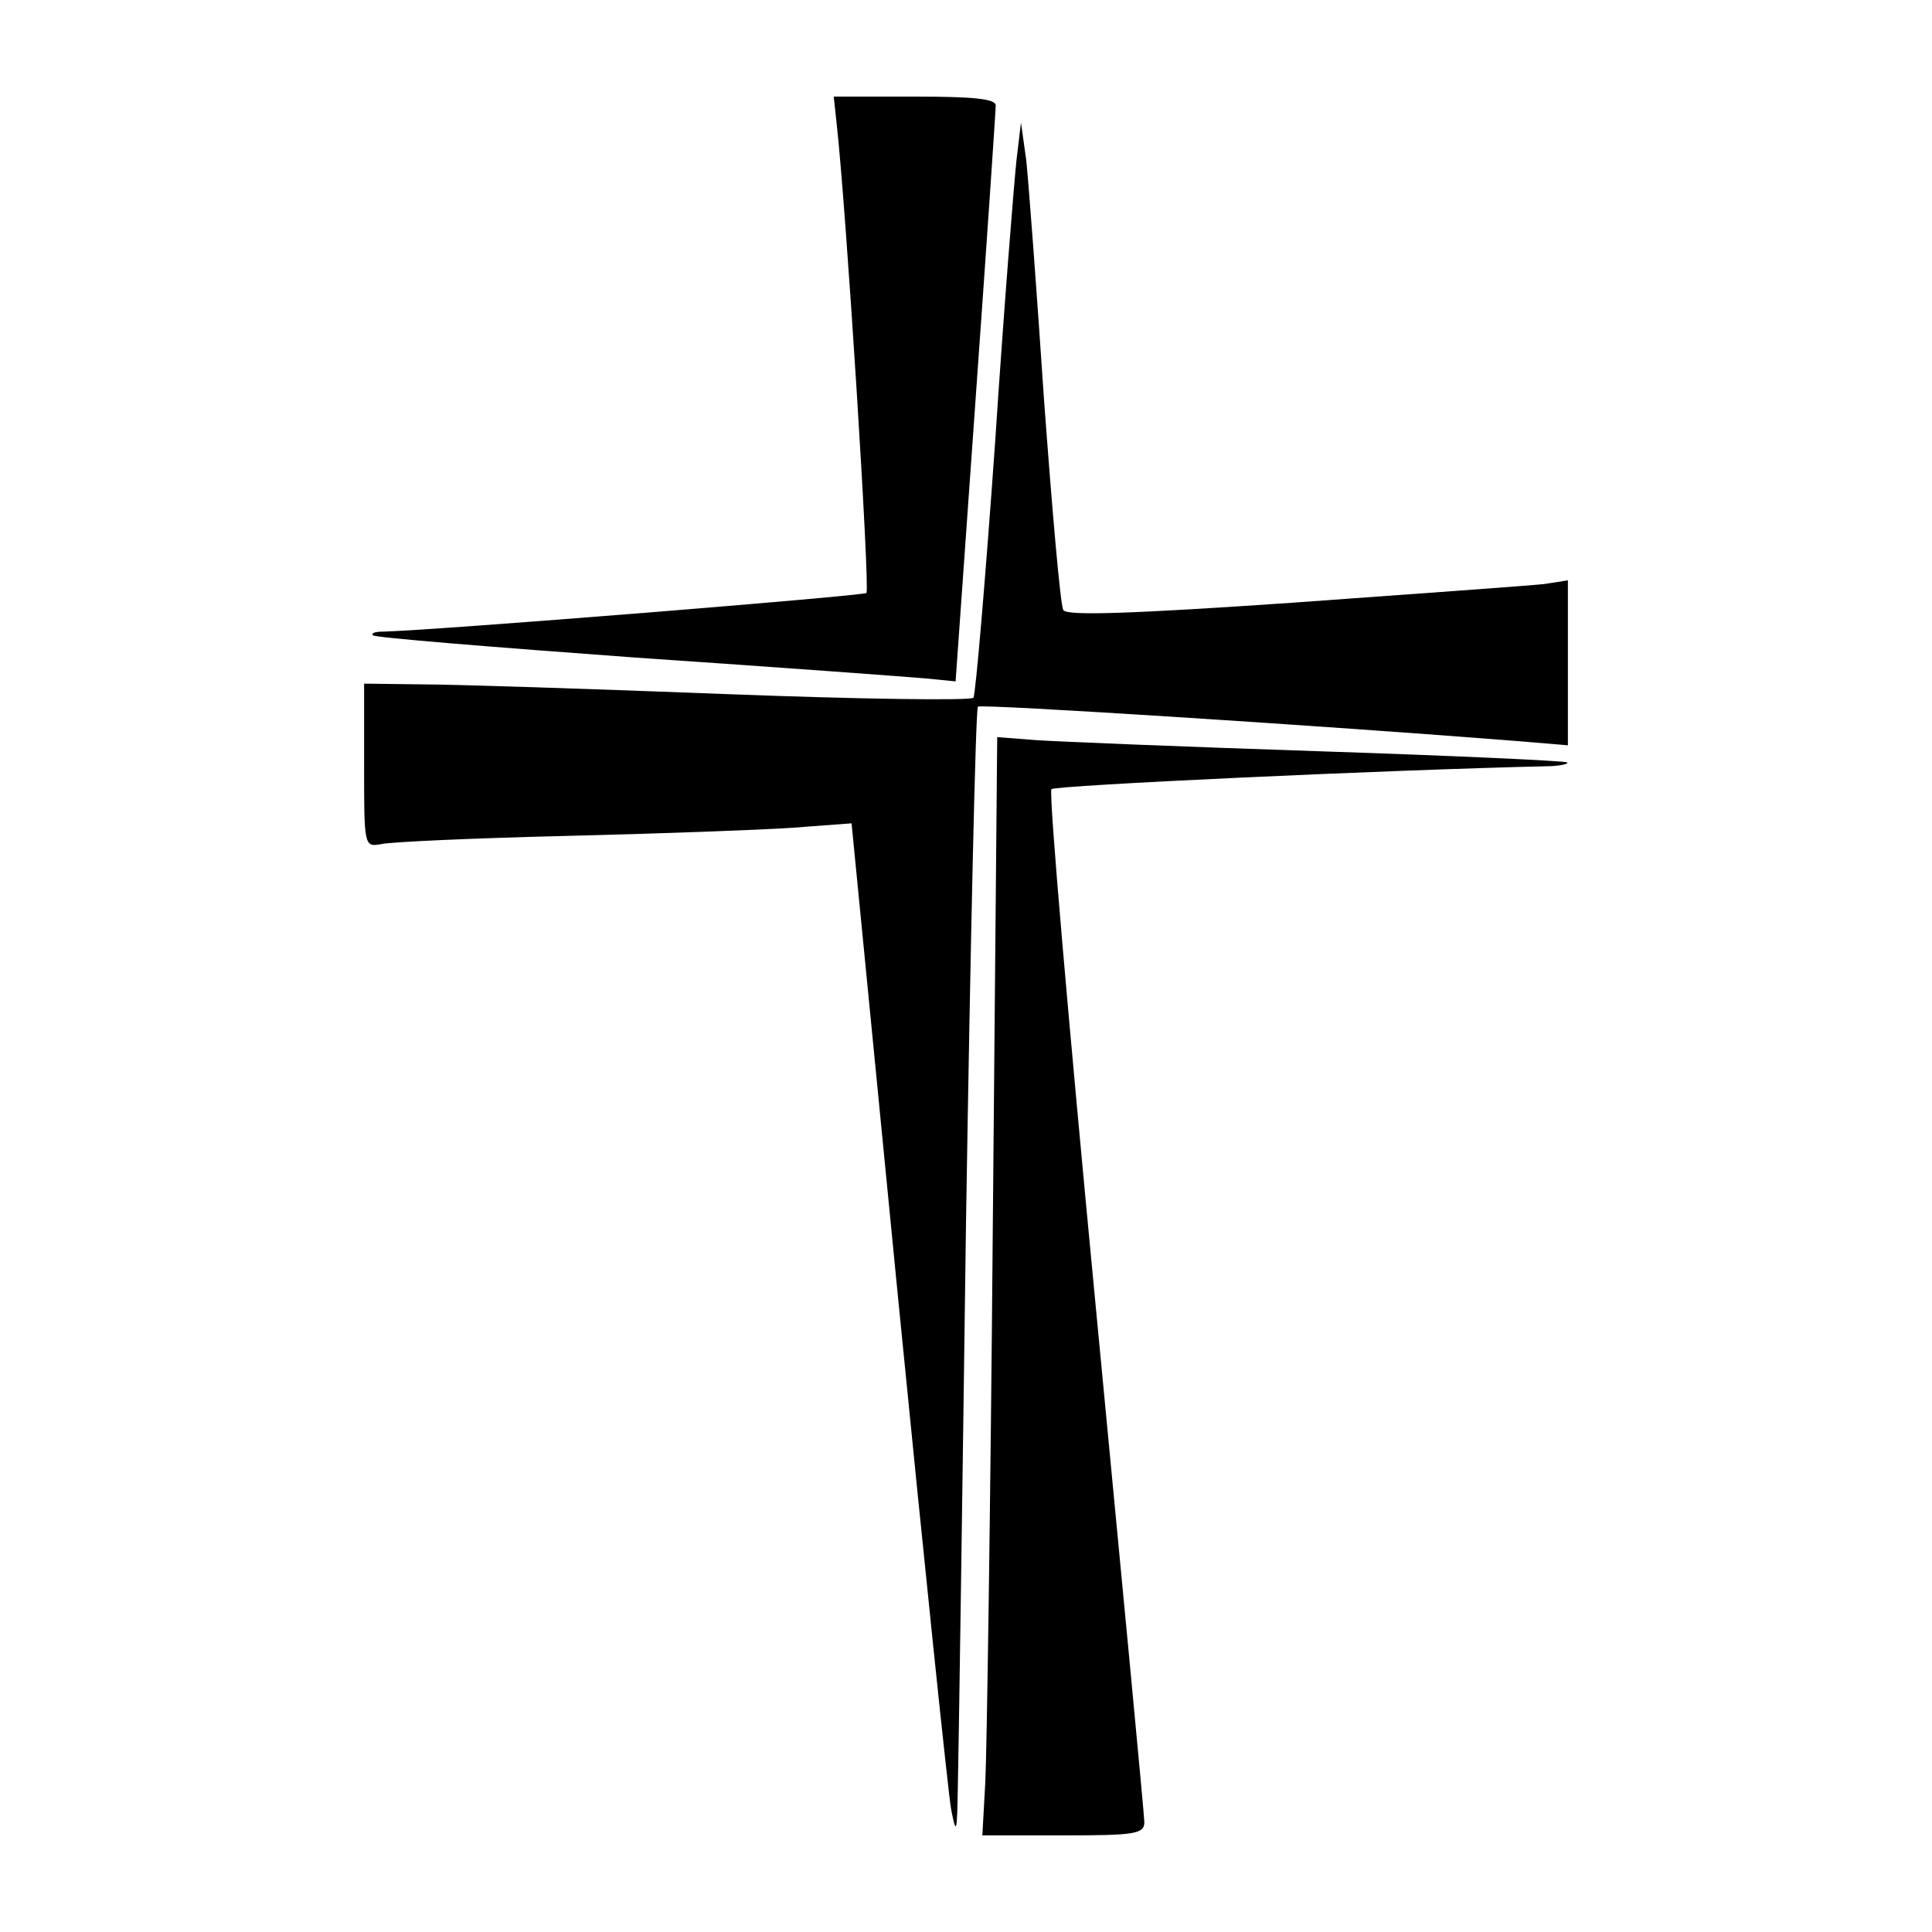
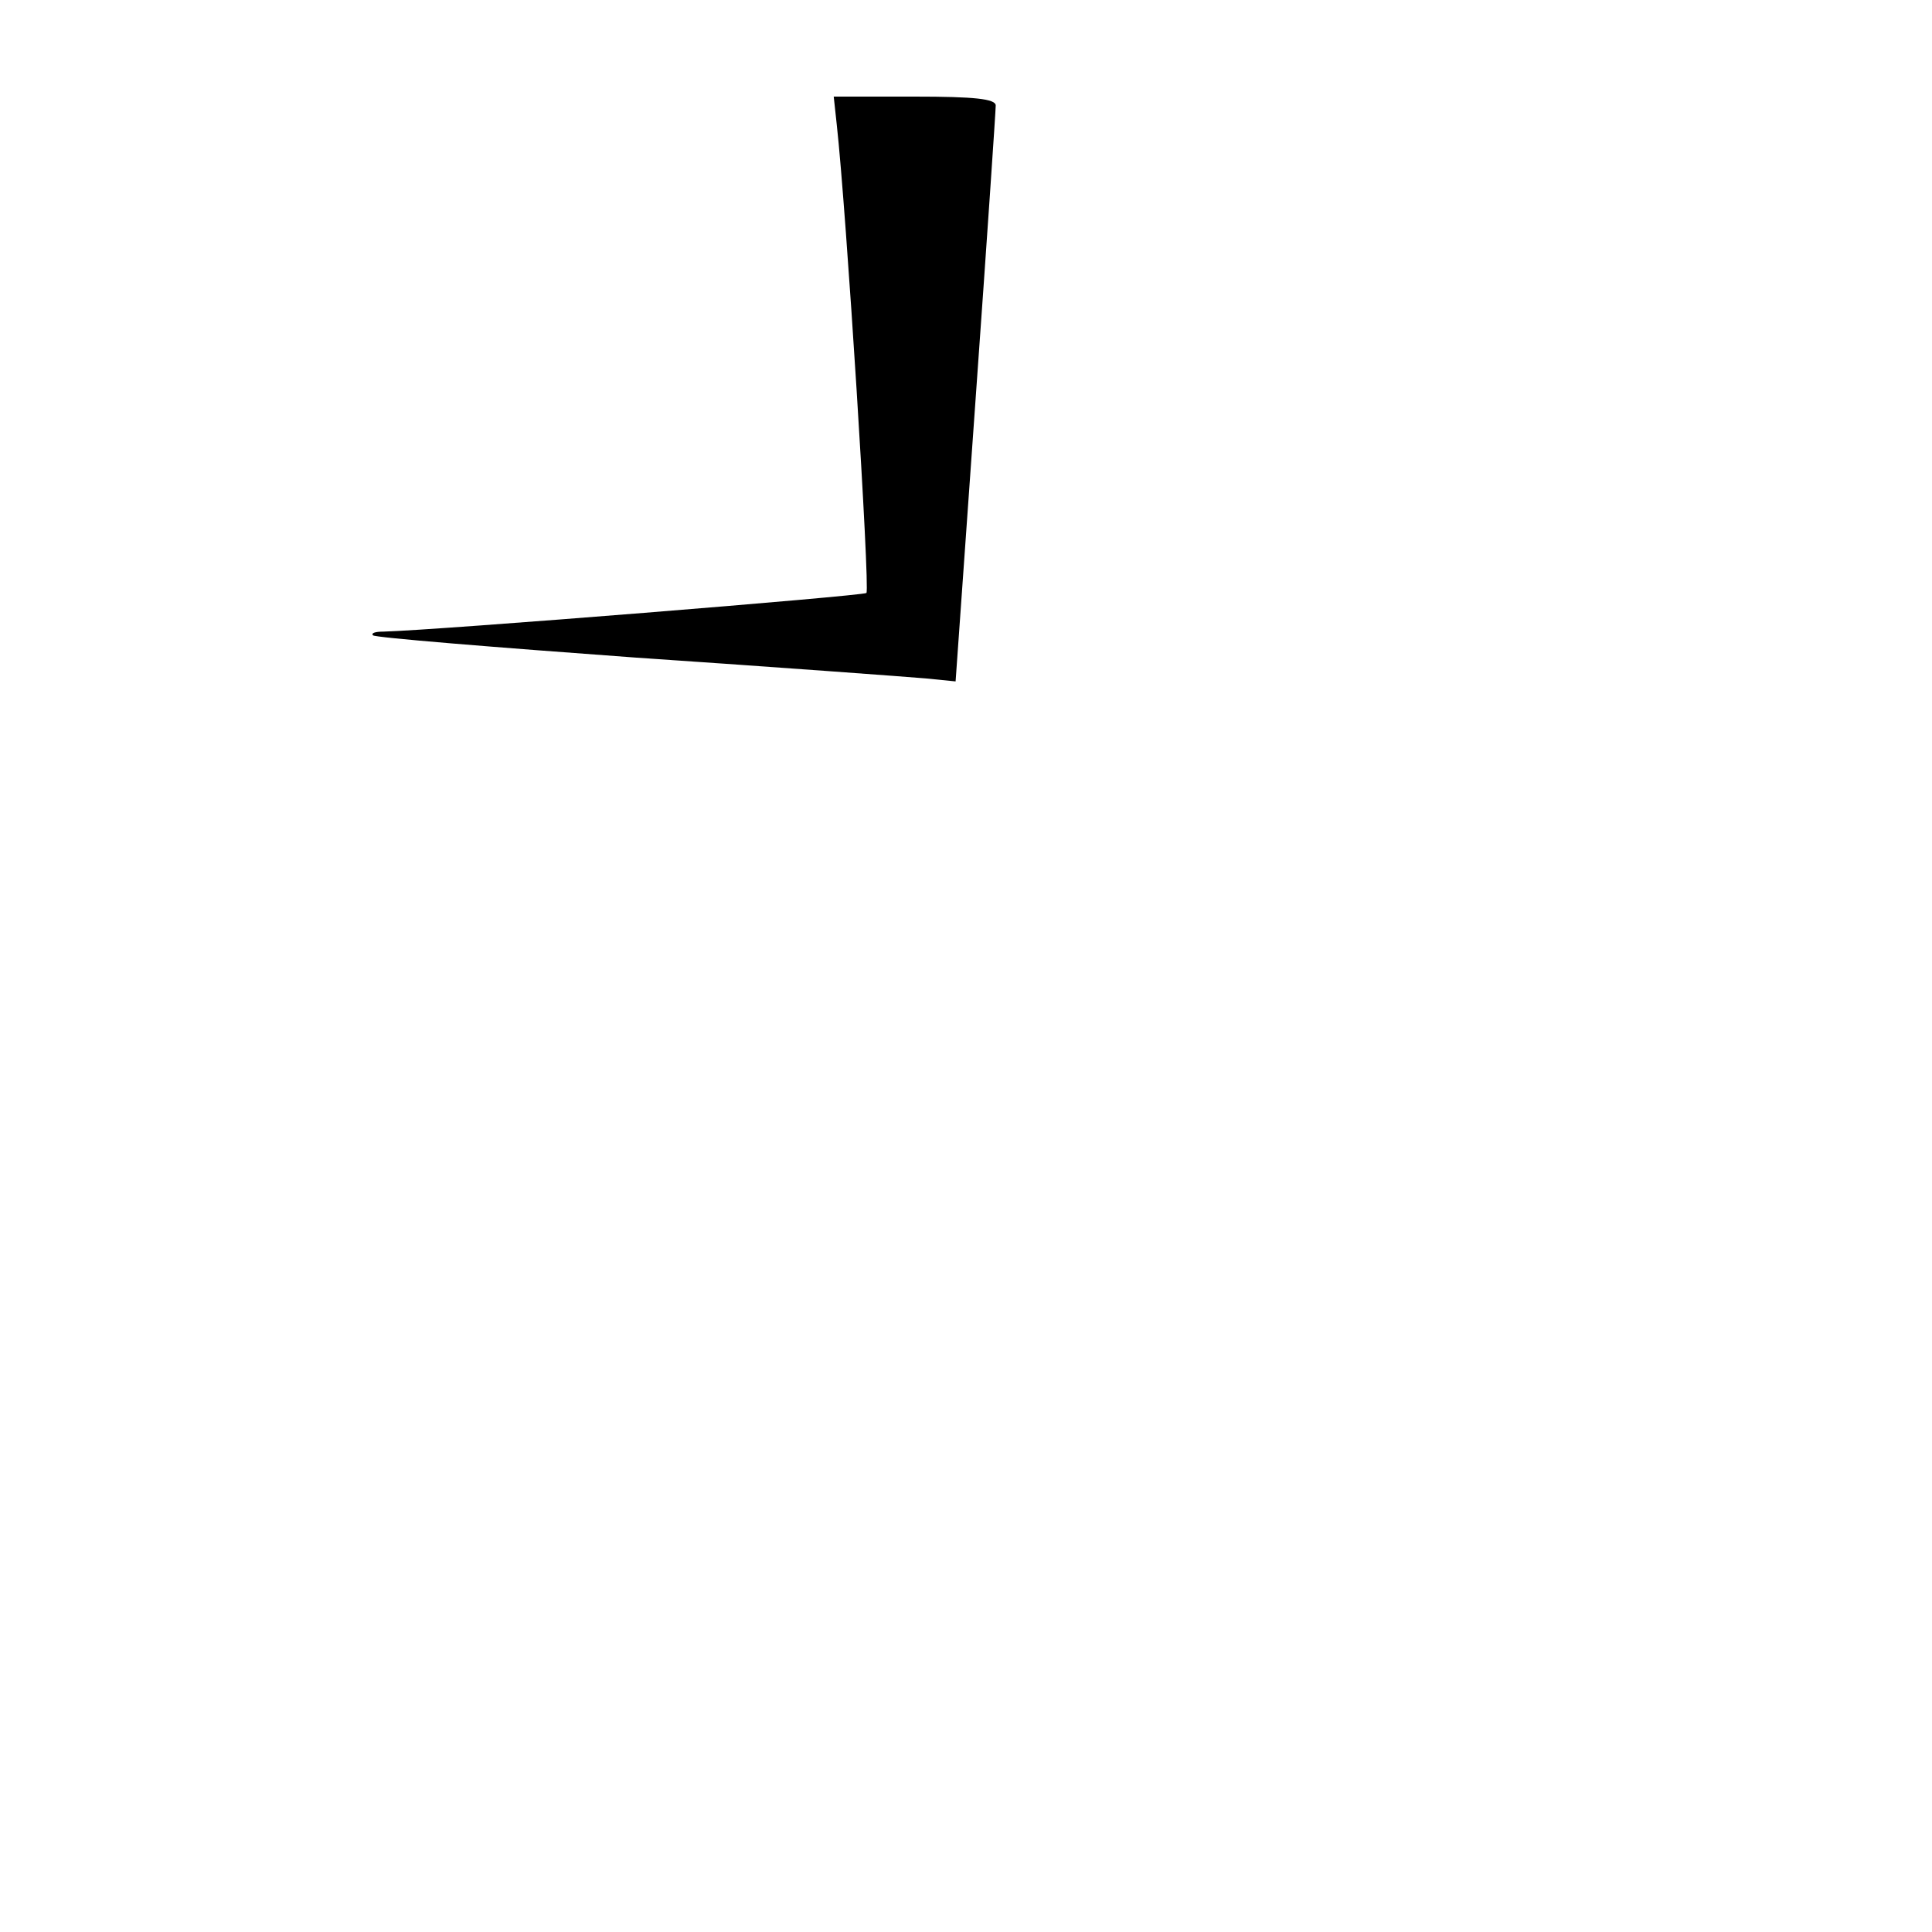
<svg xmlns="http://www.w3.org/2000/svg" version="1.0" width="260pt" height="260pt" viewBox="0 0 260 260" preserveAspectRatio="xMidYMid meet">
  <g transform="translate(0,260) scale(0.1,-0.1)" fill="#000000" stroke="none">
    <path d="M1126 2433 c13 -117 45 -625 40 -631 -5 -4 -576 -50 -650 -52 -11 0 -17 -2 -14 -5 2 -3 162 -16 354 -30 192 -13 367 -26 390 -28 l40 -4 27 381 c15 210 27 387 27 394 0 9 -29 12 -109 12 l-109 0 4 -37z" />
-     <path d="M1368 2385 c-3 -27 -17 -200 -29 -383 -13 -183 -26 -336 -29 -341 -3 -4 -153 -2 -335 5 -181 7 -365 13 -407 13 l-78 1 0 -110 c0 -109 0 -110 23 -106 12 3 123 8 247 11 124 3 261 8 306 11 l80 6 63 -643 c35 -354 67 -662 71 -684 7 -36 8 -32 9 30 1 39 6 380 11 759 6 380 13 692 16 695 4 4 470 -26 722 -46 l72 -6 0 111 0 111 -32 -5 c-18 -2 -170 -13 -337 -25 -218 -15 -306 -18 -310 -10 -4 6 -15 134 -26 283 -10 150 -21 296 -24 323 l-7 50 -6 -50z" />
-     <path d="M1336 942 c-3 -367 -8 -700 -10 -740 l-4 -72 109 0 c97 0 109 2 109 18 0 9 -30 324 -66 700 -36 376 -63 686 -59 690 4 5 450 26 674 31 13 1 22 3 20 5 -2 2 -152 9 -334 15 -181 6 -353 13 -381 15 l-52 4 -6 -666z" />
  </g>
</svg>